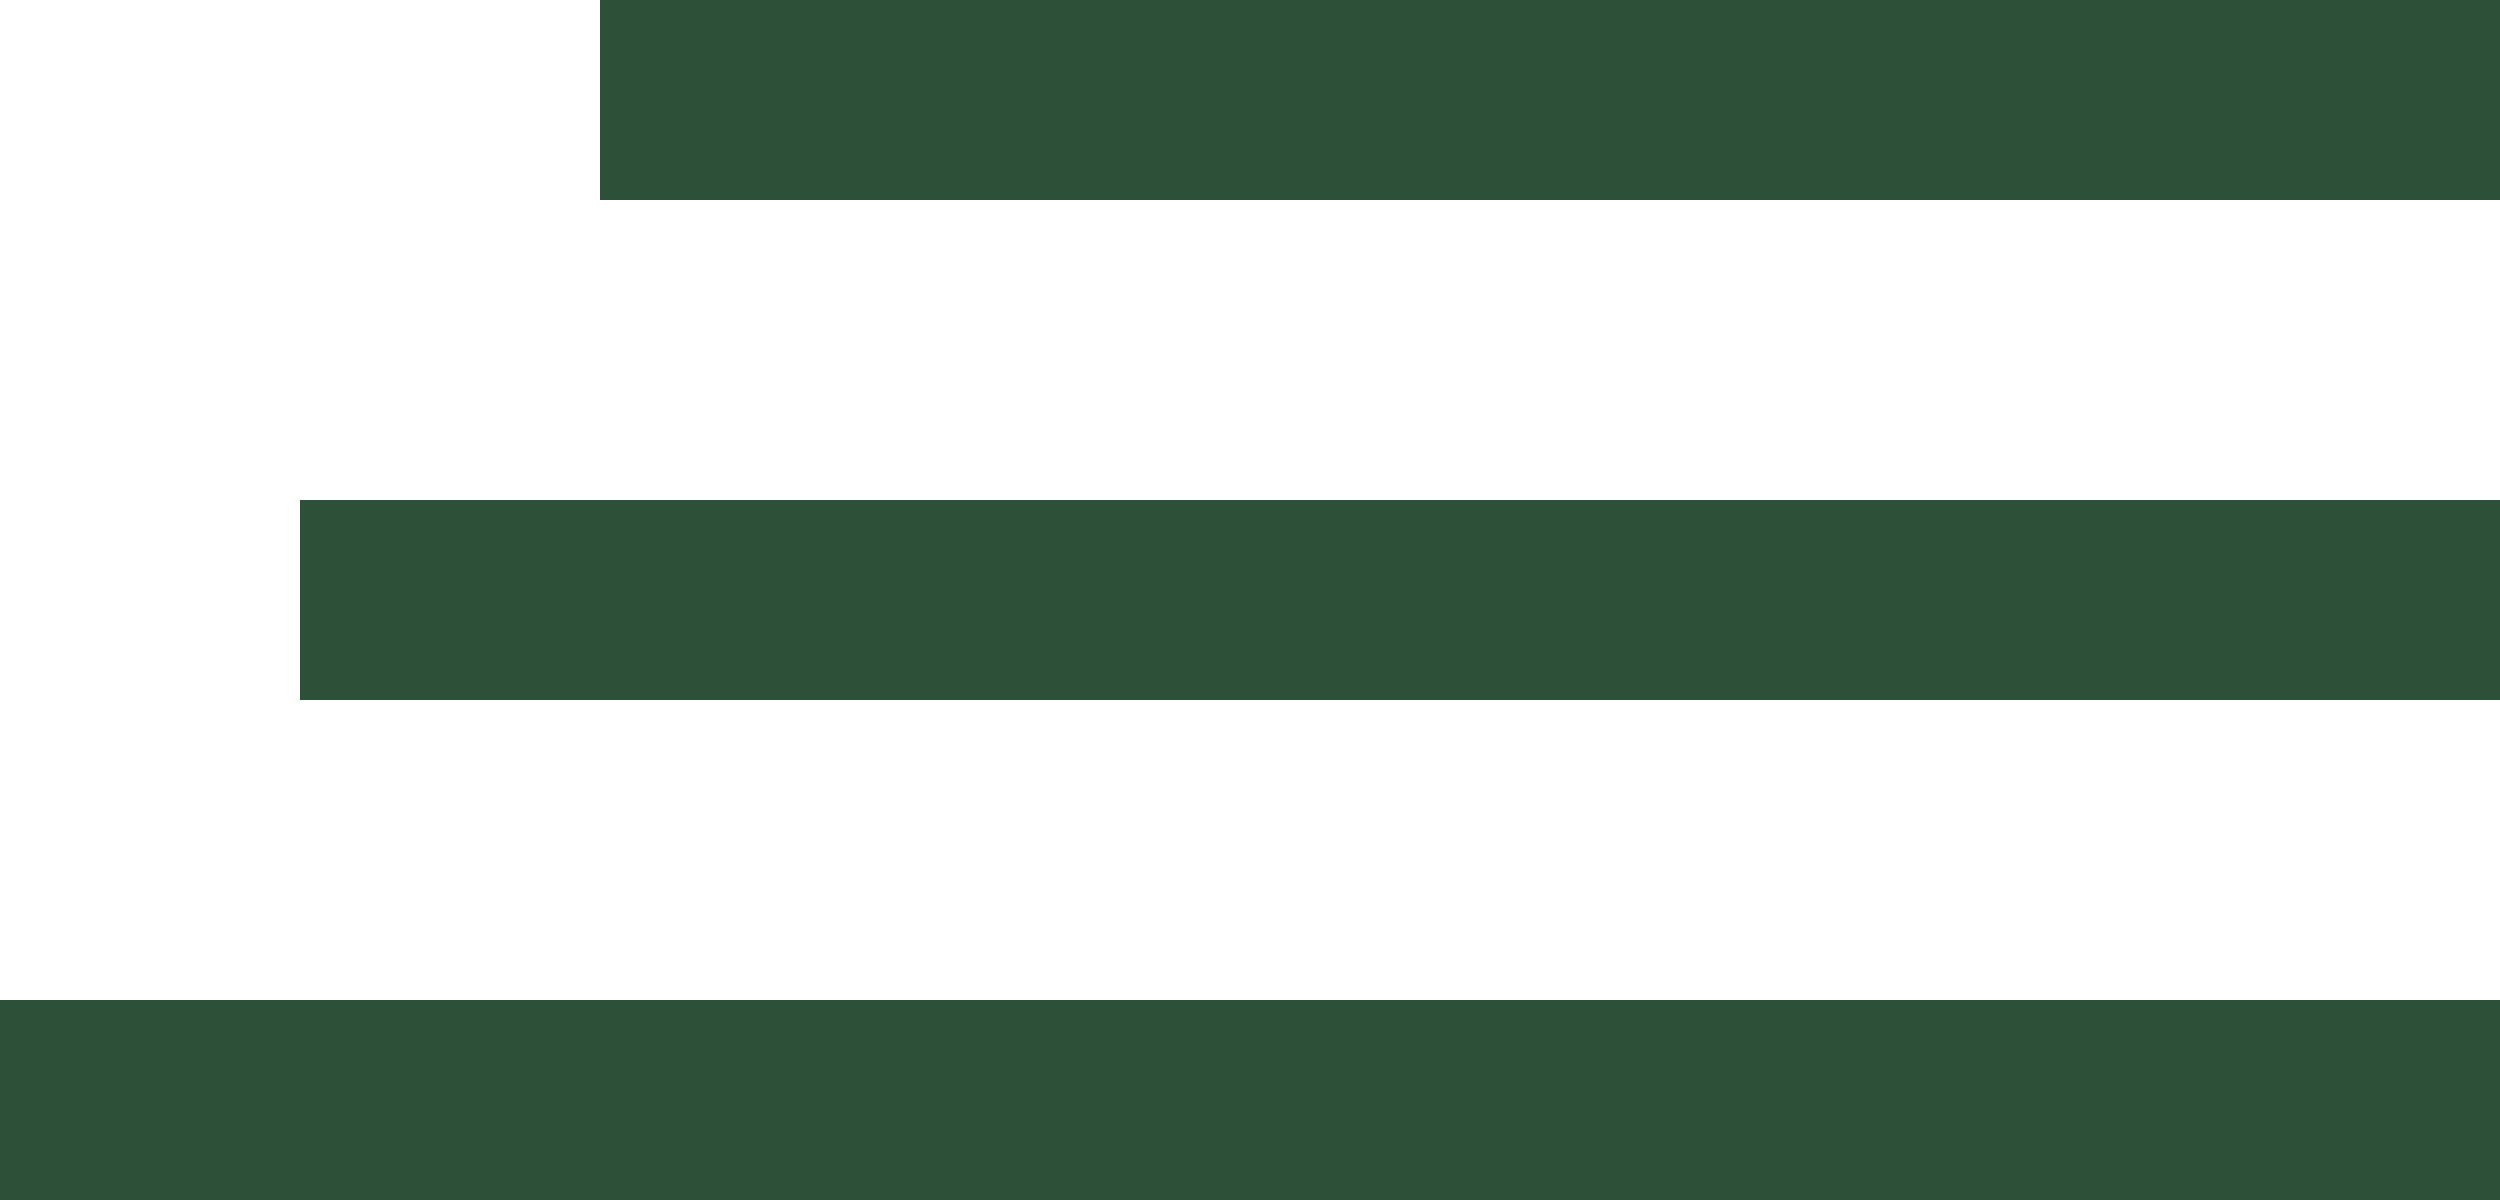
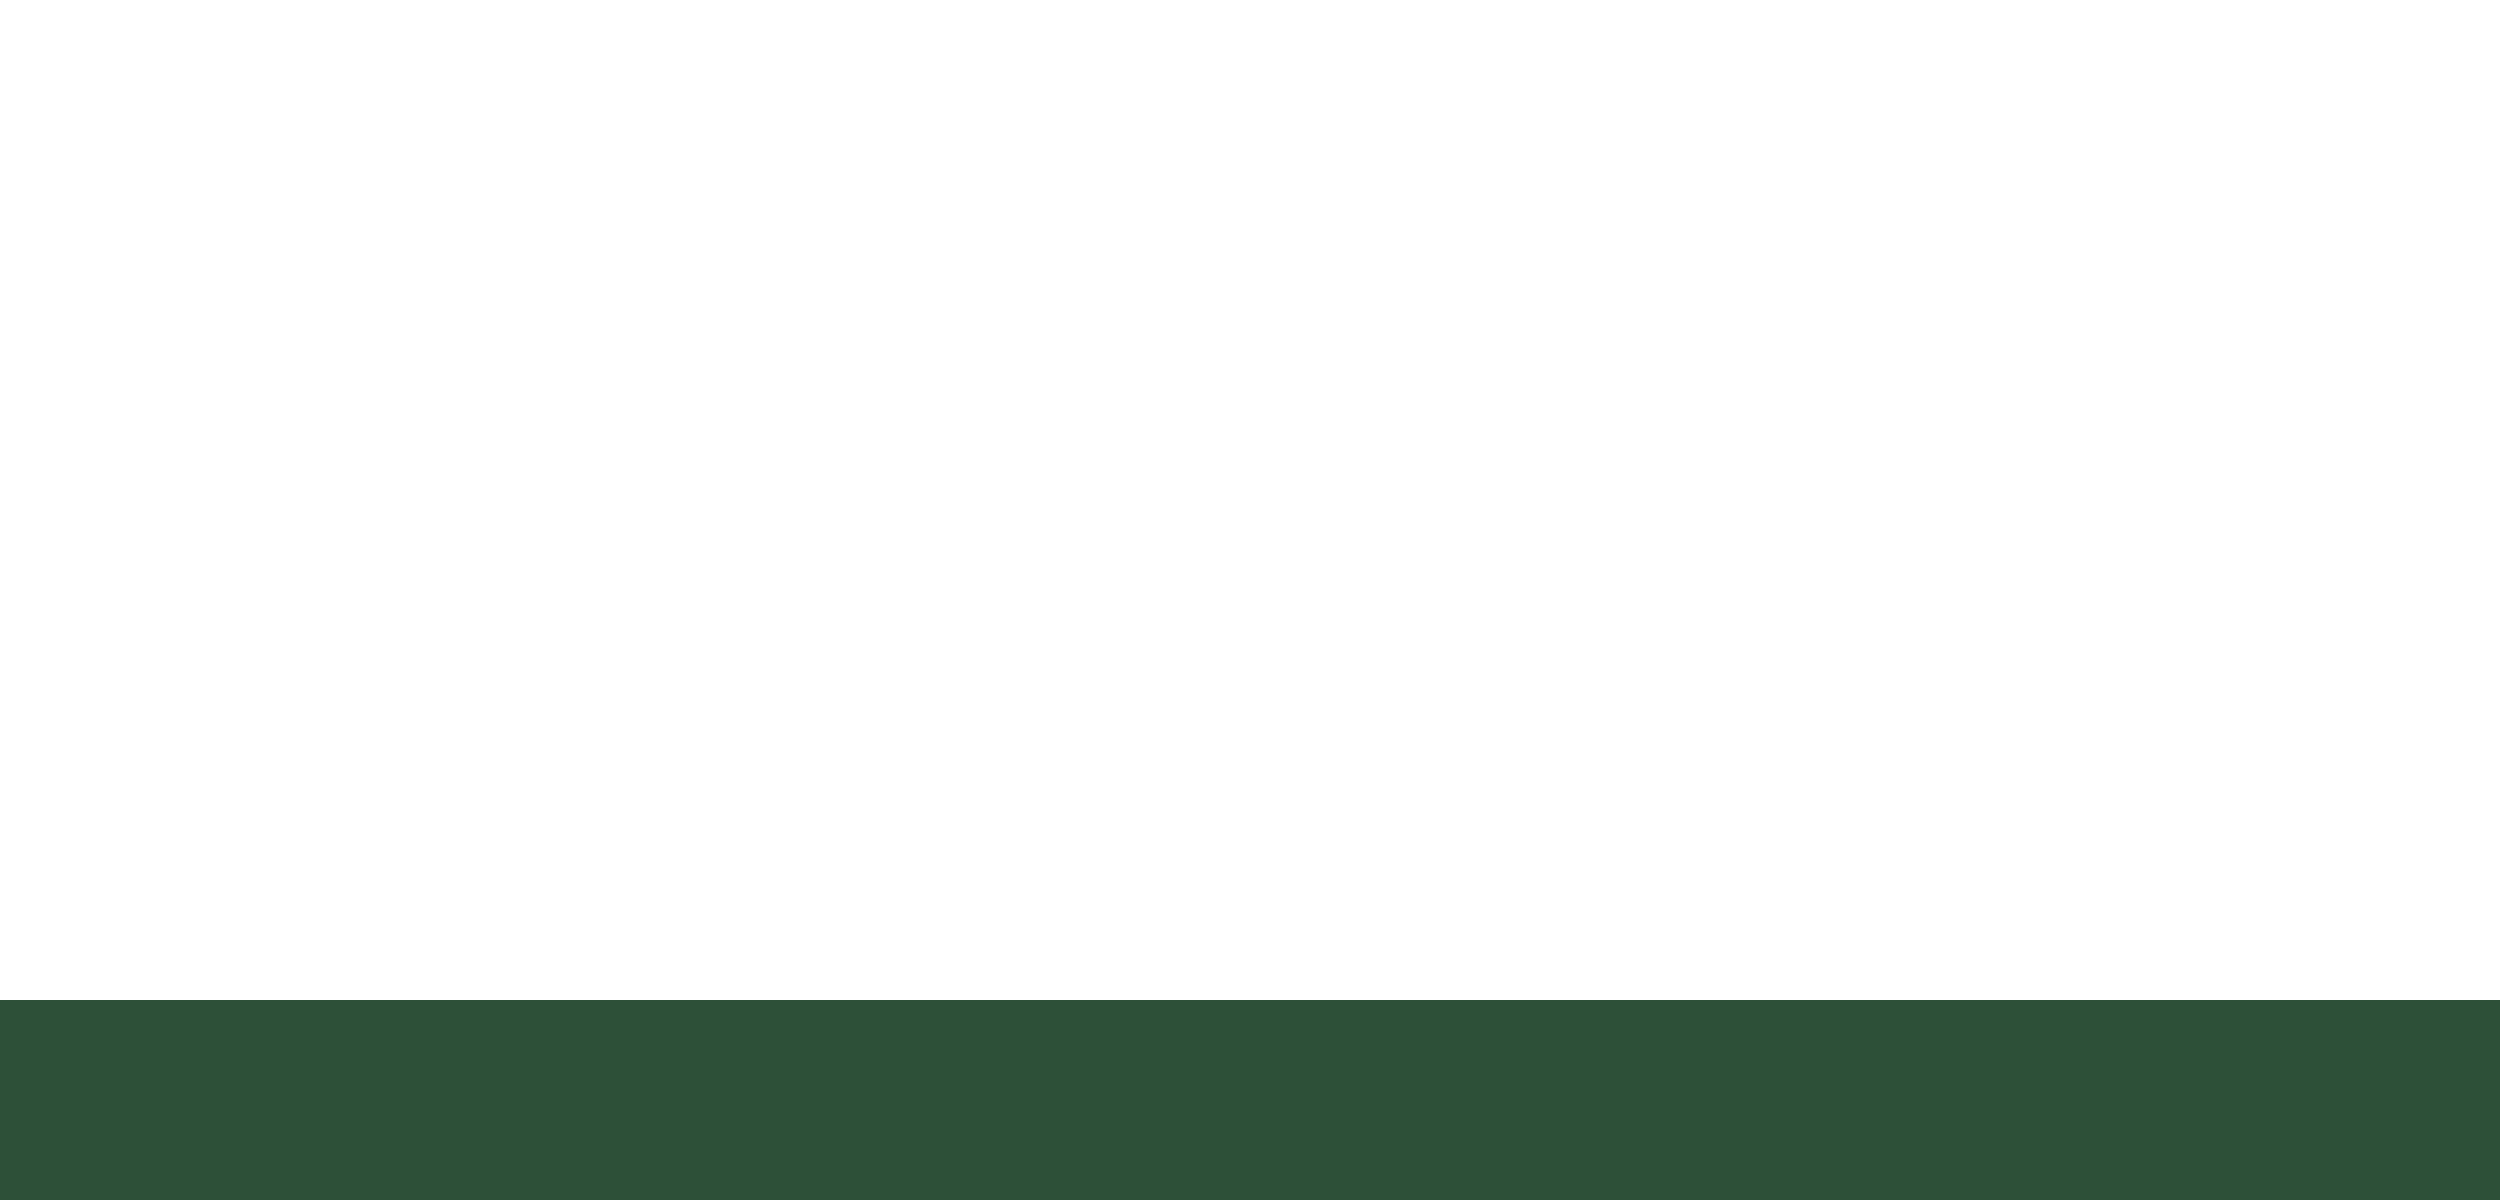
<svg xmlns="http://www.w3.org/2000/svg" width="25" height="12" viewBox="0 0 25 12" fill="none">
-   <rect x="6" width="19" height="2" fill="#2D5038" />
-   <rect x="3" y="5" width="22" height="2" fill="#2D5038" />
  <rect y="10" width="25" height="2" fill="#2D5038" />
</svg>